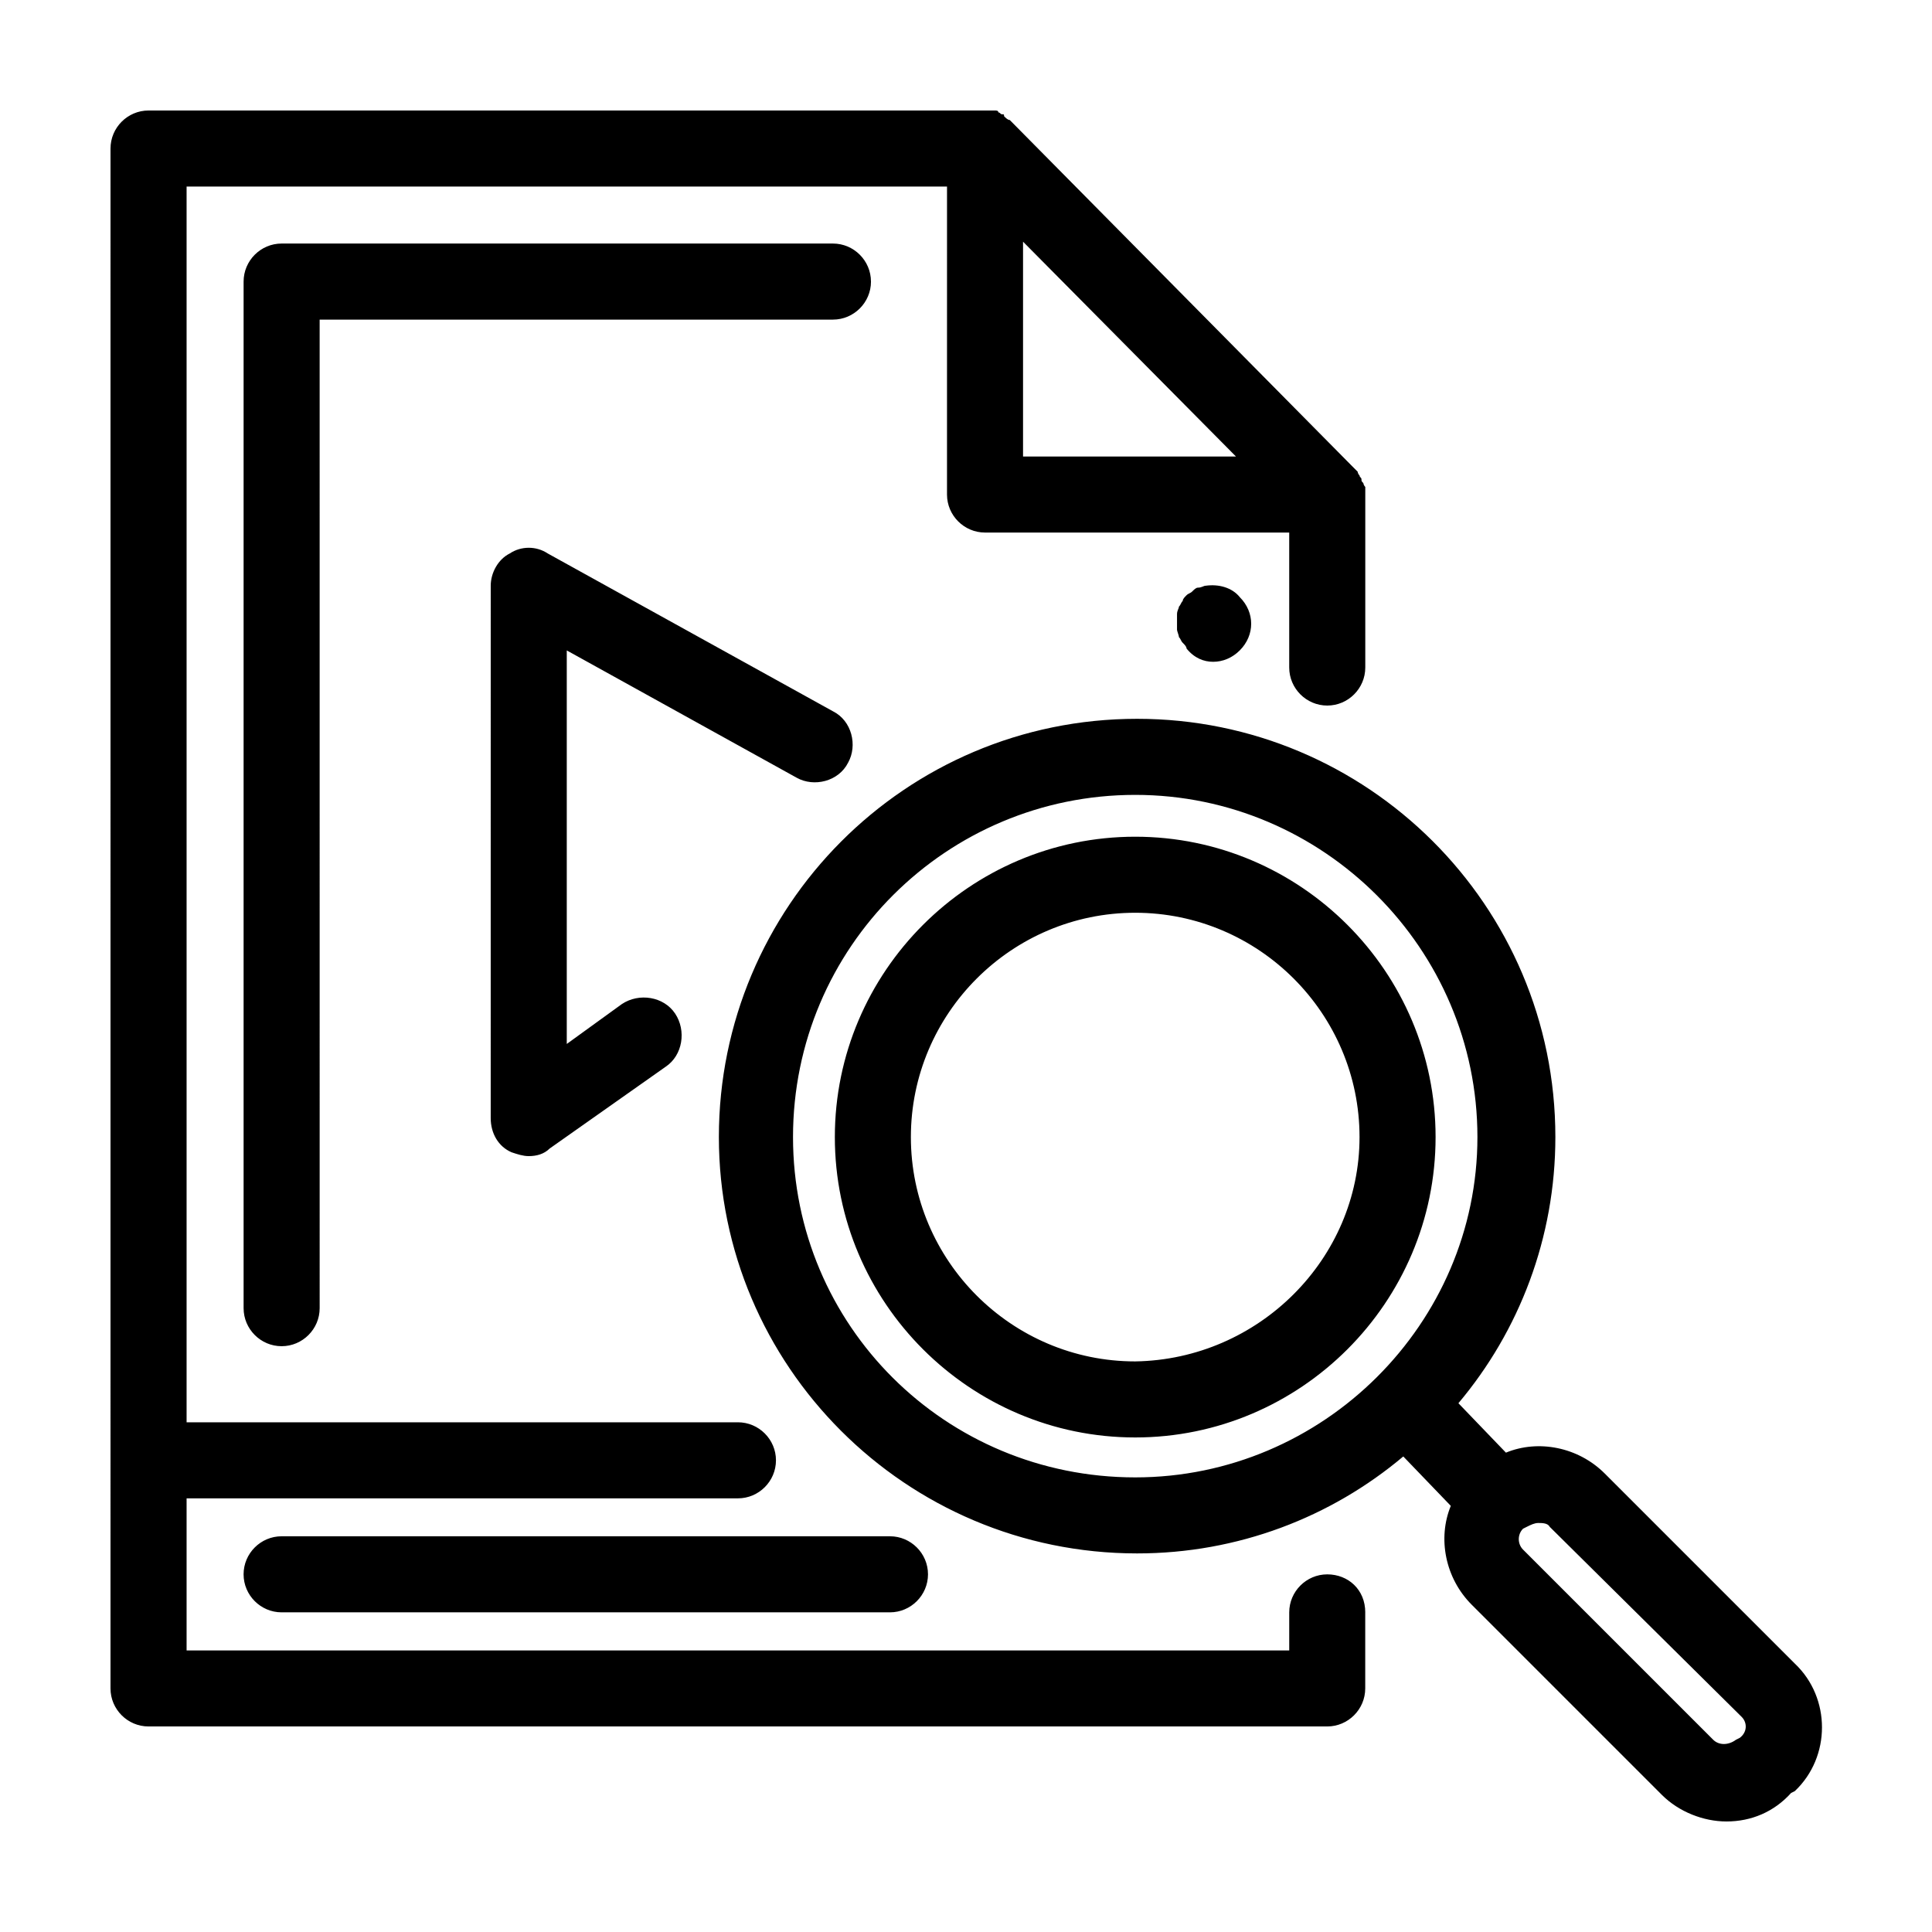
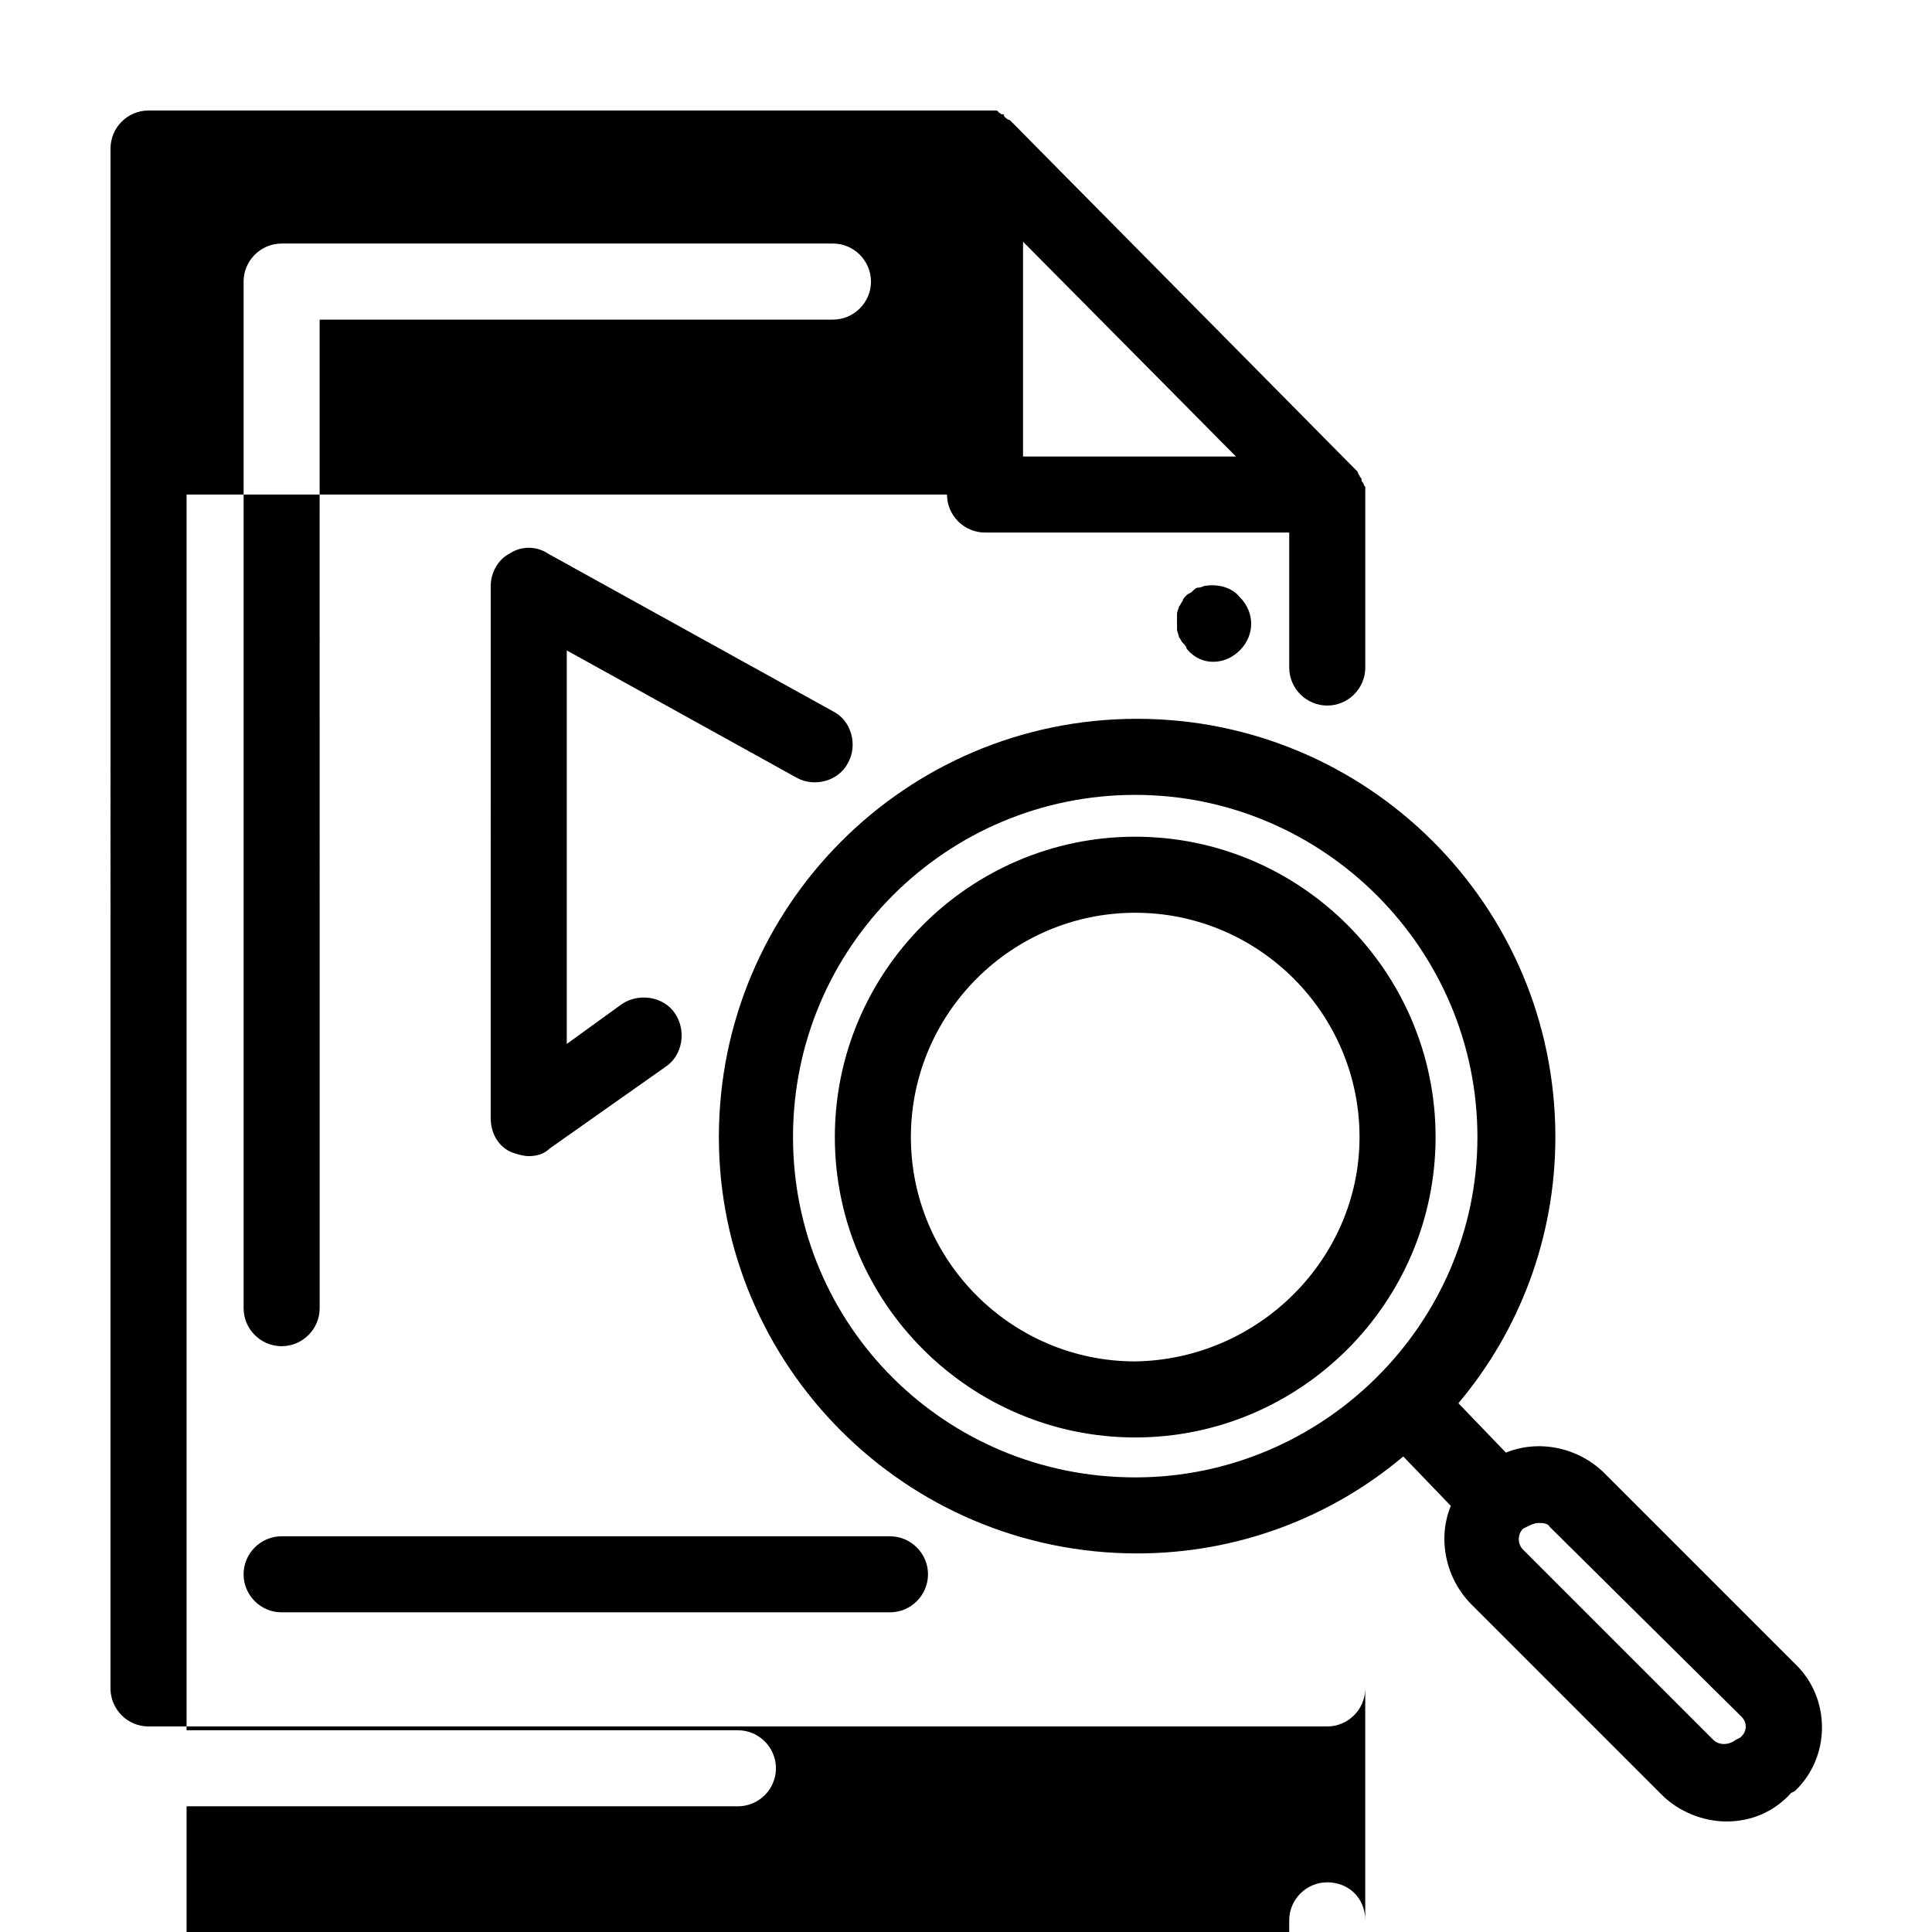
<svg xmlns="http://www.w3.org/2000/svg" fill="#000000" width="800px" height="800px" version="1.1" viewBox="144 144 512 512">
-   <path d="m294.2 316.37v104.29l14.609-10.578c4.535-3.023 11.082-2.016 14.105 2.519 3.023 4.535 2.016 11.082-2.519 14.105l-30.73 21.664c-1.512 1.508-3.527 2.012-5.543 2.012-1.512 0-3.023-0.504-4.535-1.008-3.527-1.512-5.543-5.039-5.543-9.07l0.004-141.06c0-3.527 2.016-7.055 5.039-8.566 3.023-2.016 7.055-2.016 10.078 0l75.57 41.816c5.039 2.519 6.551 9.07 4.031 13.602-2.519 5.039-9.07 6.551-13.602 4.031zm211.6 254.93v20.152c0 5.543-4.535 10.078-10.078 10.078h-312.36c-5.543 0-10.078-4.535-10.078-10.078l0.004-408.09c0-5.543 4.535-10.078 10.078-10.078h221.68 2.016 0.504c0.504 0 1.008 0 1.008 0.504 0.504 0 0.504 0.504 1.008 0.504 0.504 0 0.504 0 0.504 0.504 0.504 0.504 1.008 1.008 1.512 1.008l90.688 91.691 1.512 1.512s0 0.504 0.504 1.008c0 0.504 0.504 0.504 0.504 1.008 0 0.504 0 0.504 0.504 1.008 0 0 0 0.504 0.504 1.008v1.512 0.504 45.848c0 5.543-4.535 10.078-10.078 10.078-5.543 0-10.078-4.535-10.078-10.078v-35.77h-80.613c-5.543 0-10.078-4.535-10.078-10.078l0.004-81.613h-201.52v327.48h146.11c5.543 0 10.078 4.535 10.078 10.078 0 5.543-4.535 10.078-10.078 10.078l-146.11-0.004v40.305h292.21v-10.078c0-5.543 4.535-10.078 10.078-10.078 5.539 0.004 10.07 4.031 10.07 10.078zm-90.684-306.32h56.426l-56.426-56.93zm109.33 180.36c0 43.832-35.77 79.602-79.602 79.602-43.832 0-79.602-35.77-79.602-79.602 0-43.832 35.77-79.602 79.602-79.602 43.828 0 79.602 35.773 79.602 79.602zm-20.156 0c0-32.746-26.703-59.449-59.449-59.449-32.746 0-59.449 26.703-59.449 59.449s26.703 59.449 59.449 59.449c32.75-0.504 59.449-27.203 59.449-59.449zm115.38 173.31-1.008 0.504c-4.535 5.039-10.582 7.555-17.129 7.555-6.047 0-12.594-2.519-17.129-7.055l-50.383-50.383c-7.055-7.055-9.07-17.633-5.543-26.199l-12.594-13.094c-19.145 16.121-43.832 25.695-70.535 25.695-61.465 0-110.84-49.879-110.84-110.34 0-60.961 49.375-110.84 110.84-110.84 60.961 0 110.84 49.375 110.84 110.84 0 26.703-9.574 51.387-25.695 70.535l12.594 13.098c8.566-3.527 19.145-1.512 26.199 5.543l50.383 50.383c9.566 9.066 9.566 24.684-0.004 33.754zm-84.137-173.31c0-49.879-40.809-90.688-90.688-90.688-49.879 0-90.688 40.305-90.688 90.688 0 49.879 40.305 90.184 90.688 90.184 49.879 0 90.688-40.809 90.688-90.184zm70.031 153.66-50.883-50.383c-0.504-1.008-2.016-1.008-3.023-1.008-1.008 0-2.016 0.504-3.023 1.008l-1.008 0.504c-1.512 1.512-1.512 4.031 0 5.543l50.383 50.383c1.512 1.512 4.031 1.512 6.047 0l1.008-0.504c2.008-1.512 2.008-4.031 0.5-5.543zm-230.75-380.38c0-5.543-4.535-10.078-10.078-10.078h-146.1c-5.543 0-10.078 4.535-10.078 10.078v272.06c0 5.543 4.535 10.078 10.078 10.078 5.543 0 10.078-4.535 10.078-10.078l-0.004-261.98h136.03c5.543 0 10.078-4.535 10.078-10.074zm88.668 80.609c-0.504 0-1.008 0.504-2.016 0.504-0.504 0-1.008 0.504-1.512 1.008-0.504 0.504-1.008 0.504-1.512 1.008-0.504 0.504-1.008 1.008-1.008 1.512-0.504 0.504-0.504 1.008-1.008 1.512 0 0.504-0.504 1.008-0.504 2.016v2.016 2.016c0 0.504 0.504 1.512 0.504 2.016 0.504 0.504 0.504 1.008 1.008 1.512 0.504 0.504 1.008 1.008 1.008 1.512 2.019 2.516 4.539 3.523 7.055 3.523 2.519 0 5.039-1.008 7.055-3.023 2.016-2.016 3.023-4.535 3.023-7.055s-1.008-5.039-3.023-7.055c-2.016-2.516-5.543-3.523-9.07-3.019zm-254.93 261.98c0 5.543 4.535 10.078 10.078 10.078h161.22c5.543 0 10.078-4.535 10.078-10.078s-4.535-10.078-10.078-10.078h-161.22c-5.543 0-10.078 4.535-10.078 10.078z" />
+   <path d="m294.2 316.37v104.29l14.609-10.578c4.535-3.023 11.082-2.016 14.105 2.519 3.023 4.535 2.016 11.082-2.519 14.105l-30.73 21.664c-1.512 1.508-3.527 2.012-5.543 2.012-1.512 0-3.023-0.504-4.535-1.008-3.527-1.512-5.543-5.039-5.543-9.07l0.004-141.06c0-3.527 2.016-7.055 5.039-8.566 3.023-2.016 7.055-2.016 10.078 0l75.57 41.816c5.039 2.519 6.551 9.07 4.031 13.602-2.519 5.039-9.07 6.551-13.602 4.031zm211.6 254.93v20.152c0 5.543-4.535 10.078-10.078 10.078h-312.36c-5.543 0-10.078-4.535-10.078-10.078l0.004-408.09c0-5.543 4.535-10.078 10.078-10.078h221.68 2.016 0.504c0.504 0 1.008 0 1.008 0.504 0.504 0 0.504 0.504 1.008 0.504 0.504 0 0.504 0 0.504 0.504 0.504 0.504 1.008 1.008 1.512 1.008l90.688 91.691 1.512 1.512s0 0.504 0.504 1.008c0 0.504 0.504 0.504 0.504 1.008 0 0.504 0 0.504 0.504 1.008 0 0 0 0.504 0.504 1.008v1.512 0.504 45.848c0 5.543-4.535 10.078-10.078 10.078-5.543 0-10.078-4.535-10.078-10.078v-35.77h-80.613c-5.543 0-10.078-4.535-10.078-10.078h-201.52v327.48h146.11c5.543 0 10.078 4.535 10.078 10.078 0 5.543-4.535 10.078-10.078 10.078l-146.11-0.004v40.305h292.21v-10.078c0-5.543 4.535-10.078 10.078-10.078 5.539 0.004 10.07 4.031 10.07 10.078zm-90.684-306.32h56.426l-56.426-56.93zm109.33 180.36c0 43.832-35.77 79.602-79.602 79.602-43.832 0-79.602-35.77-79.602-79.602 0-43.832 35.77-79.602 79.602-79.602 43.828 0 79.602 35.773 79.602 79.602zm-20.156 0c0-32.746-26.703-59.449-59.449-59.449-32.746 0-59.449 26.703-59.449 59.449s26.703 59.449 59.449 59.449c32.75-0.504 59.449-27.203 59.449-59.449zm115.38 173.31-1.008 0.504c-4.535 5.039-10.582 7.555-17.129 7.555-6.047 0-12.594-2.519-17.129-7.055l-50.383-50.383c-7.055-7.055-9.07-17.633-5.543-26.199l-12.594-13.094c-19.145 16.121-43.832 25.695-70.535 25.695-61.465 0-110.84-49.879-110.84-110.34 0-60.961 49.375-110.84 110.84-110.84 60.961 0 110.84 49.375 110.84 110.84 0 26.703-9.574 51.387-25.695 70.535l12.594 13.098c8.566-3.527 19.145-1.512 26.199 5.543l50.383 50.383c9.566 9.066 9.566 24.684-0.004 33.754zm-84.137-173.31c0-49.879-40.809-90.688-90.688-90.688-49.879 0-90.688 40.305-90.688 90.688 0 49.879 40.305 90.184 90.688 90.184 49.879 0 90.688-40.809 90.688-90.184zm70.031 153.66-50.883-50.383c-0.504-1.008-2.016-1.008-3.023-1.008-1.008 0-2.016 0.504-3.023 1.008l-1.008 0.504c-1.512 1.512-1.512 4.031 0 5.543l50.383 50.383c1.512 1.512 4.031 1.512 6.047 0l1.008-0.504c2.008-1.512 2.008-4.031 0.5-5.543zm-230.75-380.38c0-5.543-4.535-10.078-10.078-10.078h-146.1c-5.543 0-10.078 4.535-10.078 10.078v272.06c0 5.543 4.535 10.078 10.078 10.078 5.543 0 10.078-4.535 10.078-10.078l-0.004-261.98h136.03c5.543 0 10.078-4.535 10.078-10.074zm88.668 80.609c-0.504 0-1.008 0.504-2.016 0.504-0.504 0-1.008 0.504-1.512 1.008-0.504 0.504-1.008 0.504-1.512 1.008-0.504 0.504-1.008 1.008-1.008 1.512-0.504 0.504-0.504 1.008-1.008 1.512 0 0.504-0.504 1.008-0.504 2.016v2.016 2.016c0 0.504 0.504 1.512 0.504 2.016 0.504 0.504 0.504 1.008 1.008 1.512 0.504 0.504 1.008 1.008 1.008 1.512 2.019 2.516 4.539 3.523 7.055 3.523 2.519 0 5.039-1.008 7.055-3.023 2.016-2.016 3.023-4.535 3.023-7.055s-1.008-5.039-3.023-7.055c-2.016-2.516-5.543-3.523-9.07-3.019zm-254.93 261.98c0 5.543 4.535 10.078 10.078 10.078h161.22c5.543 0 10.078-4.535 10.078-10.078s-4.535-10.078-10.078-10.078h-161.22c-5.543 0-10.078 4.535-10.078 10.078z" />
</svg>